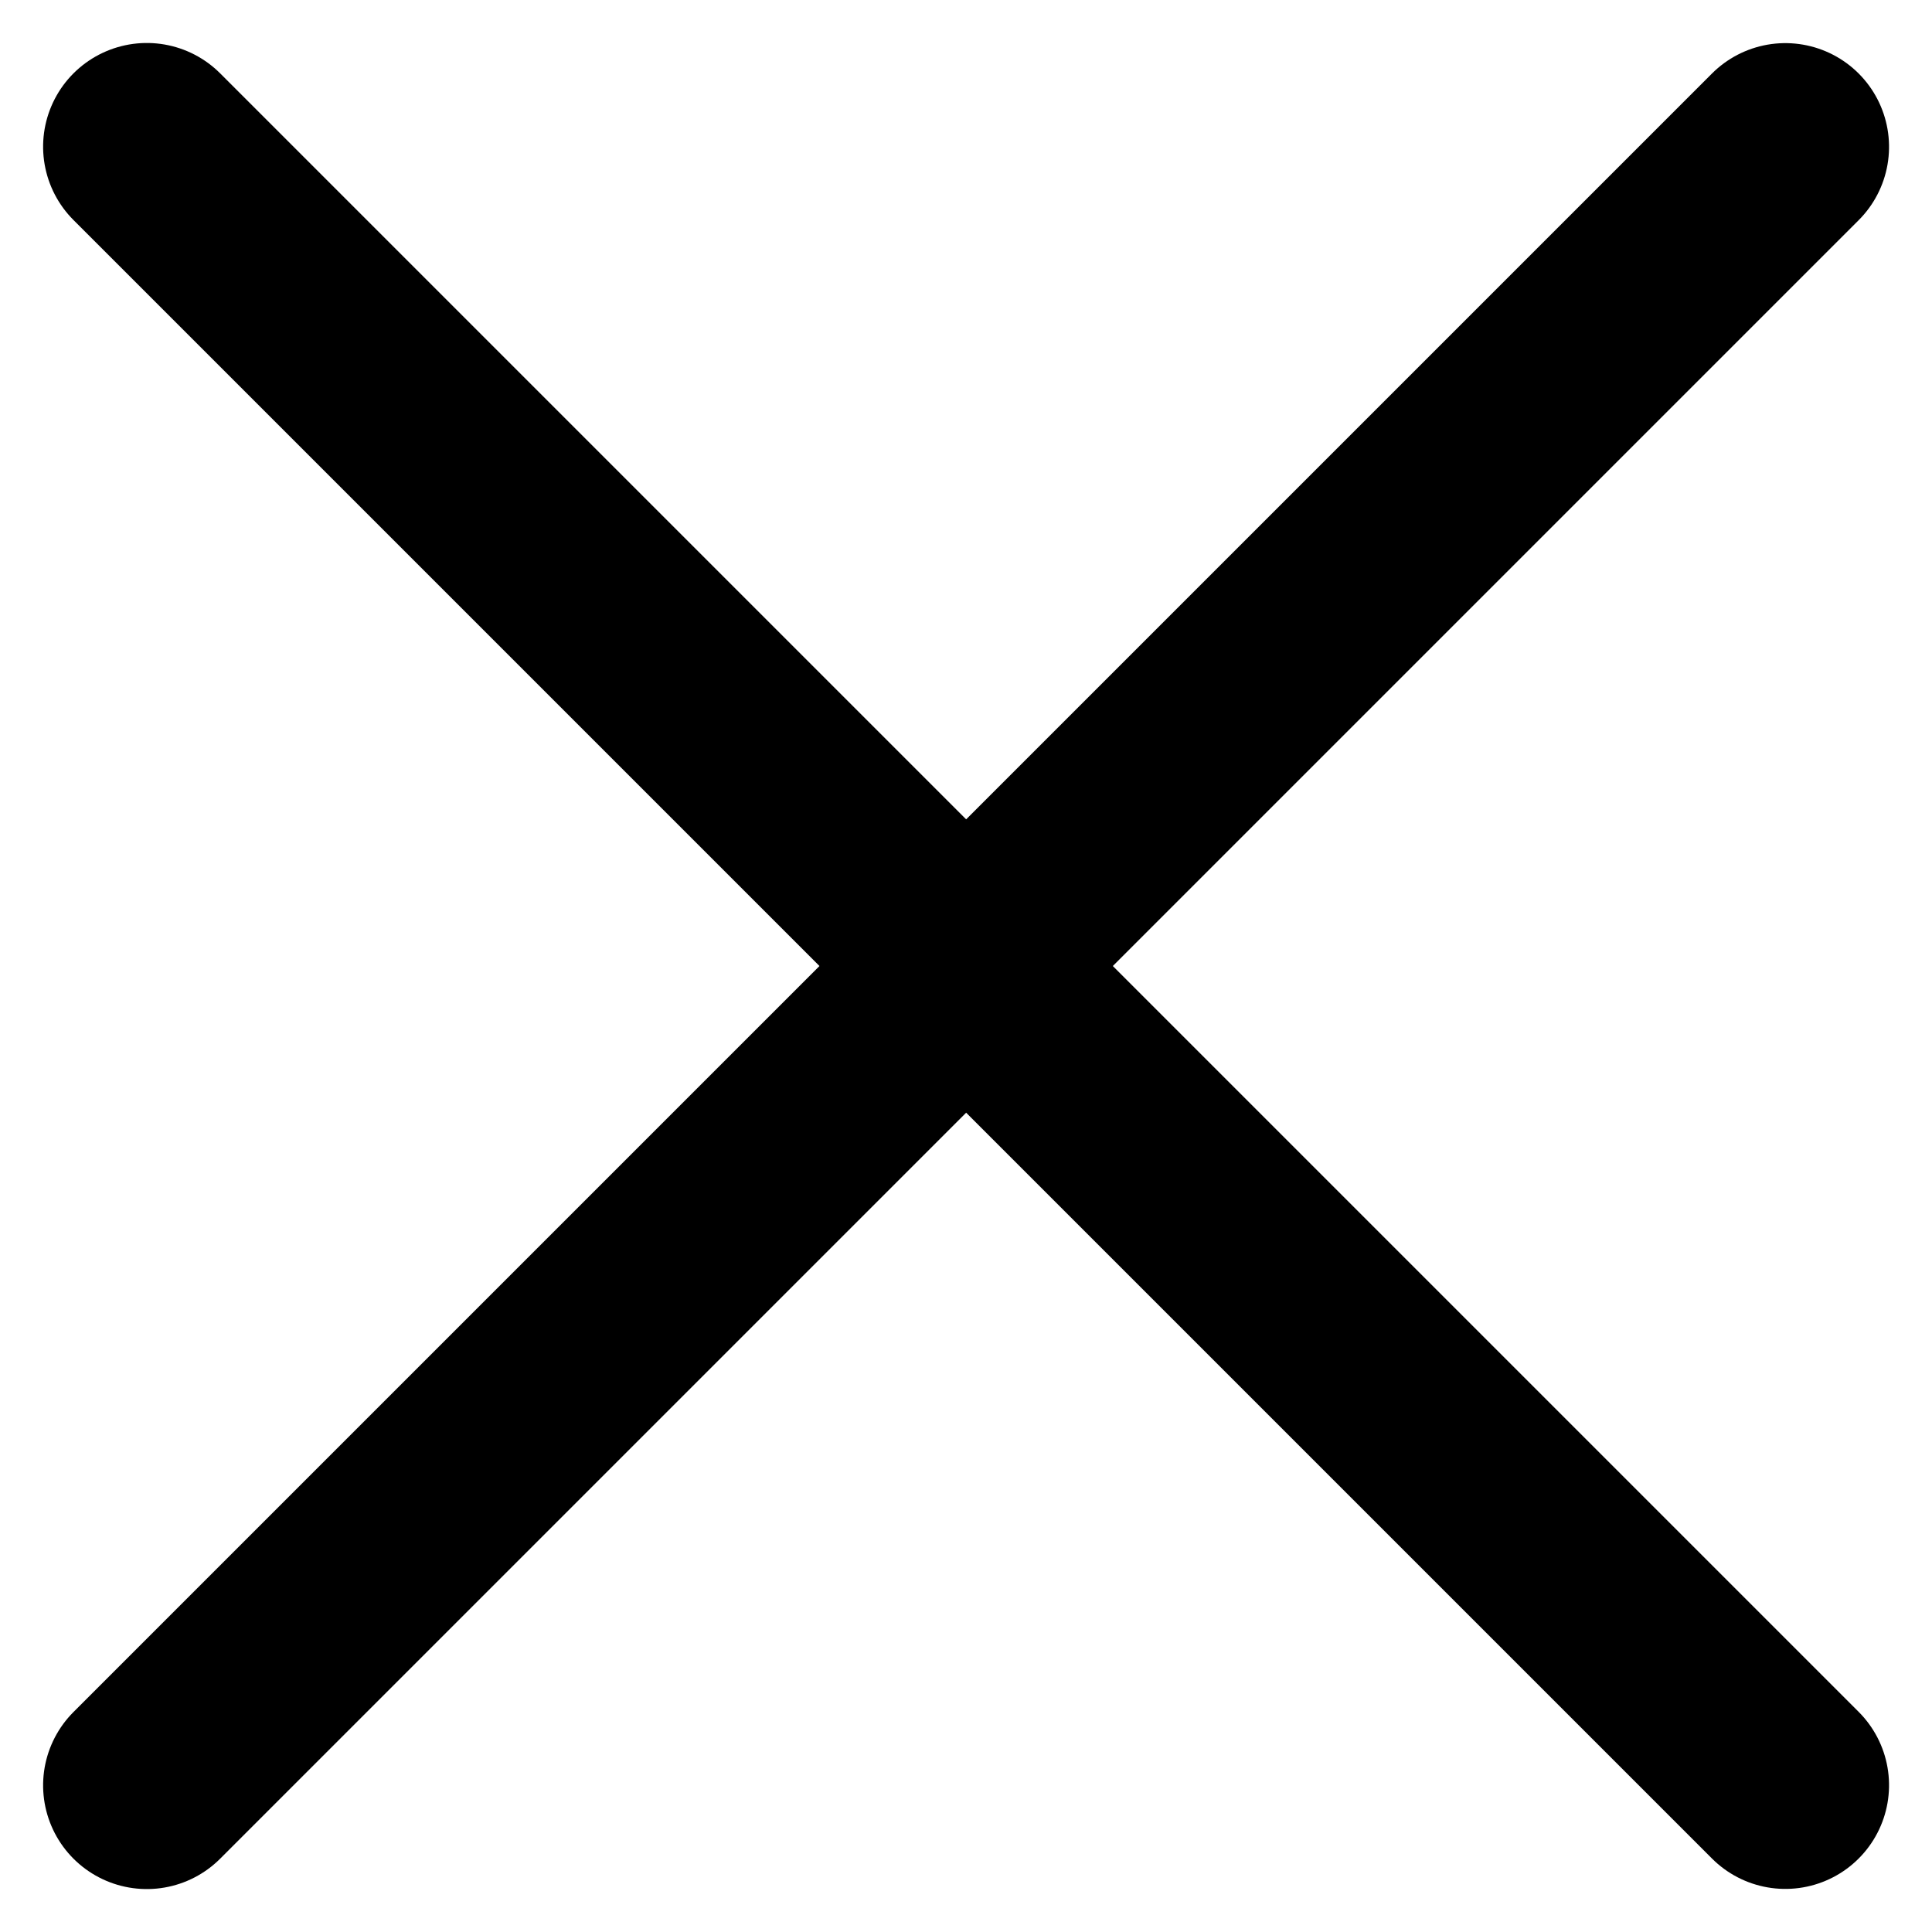
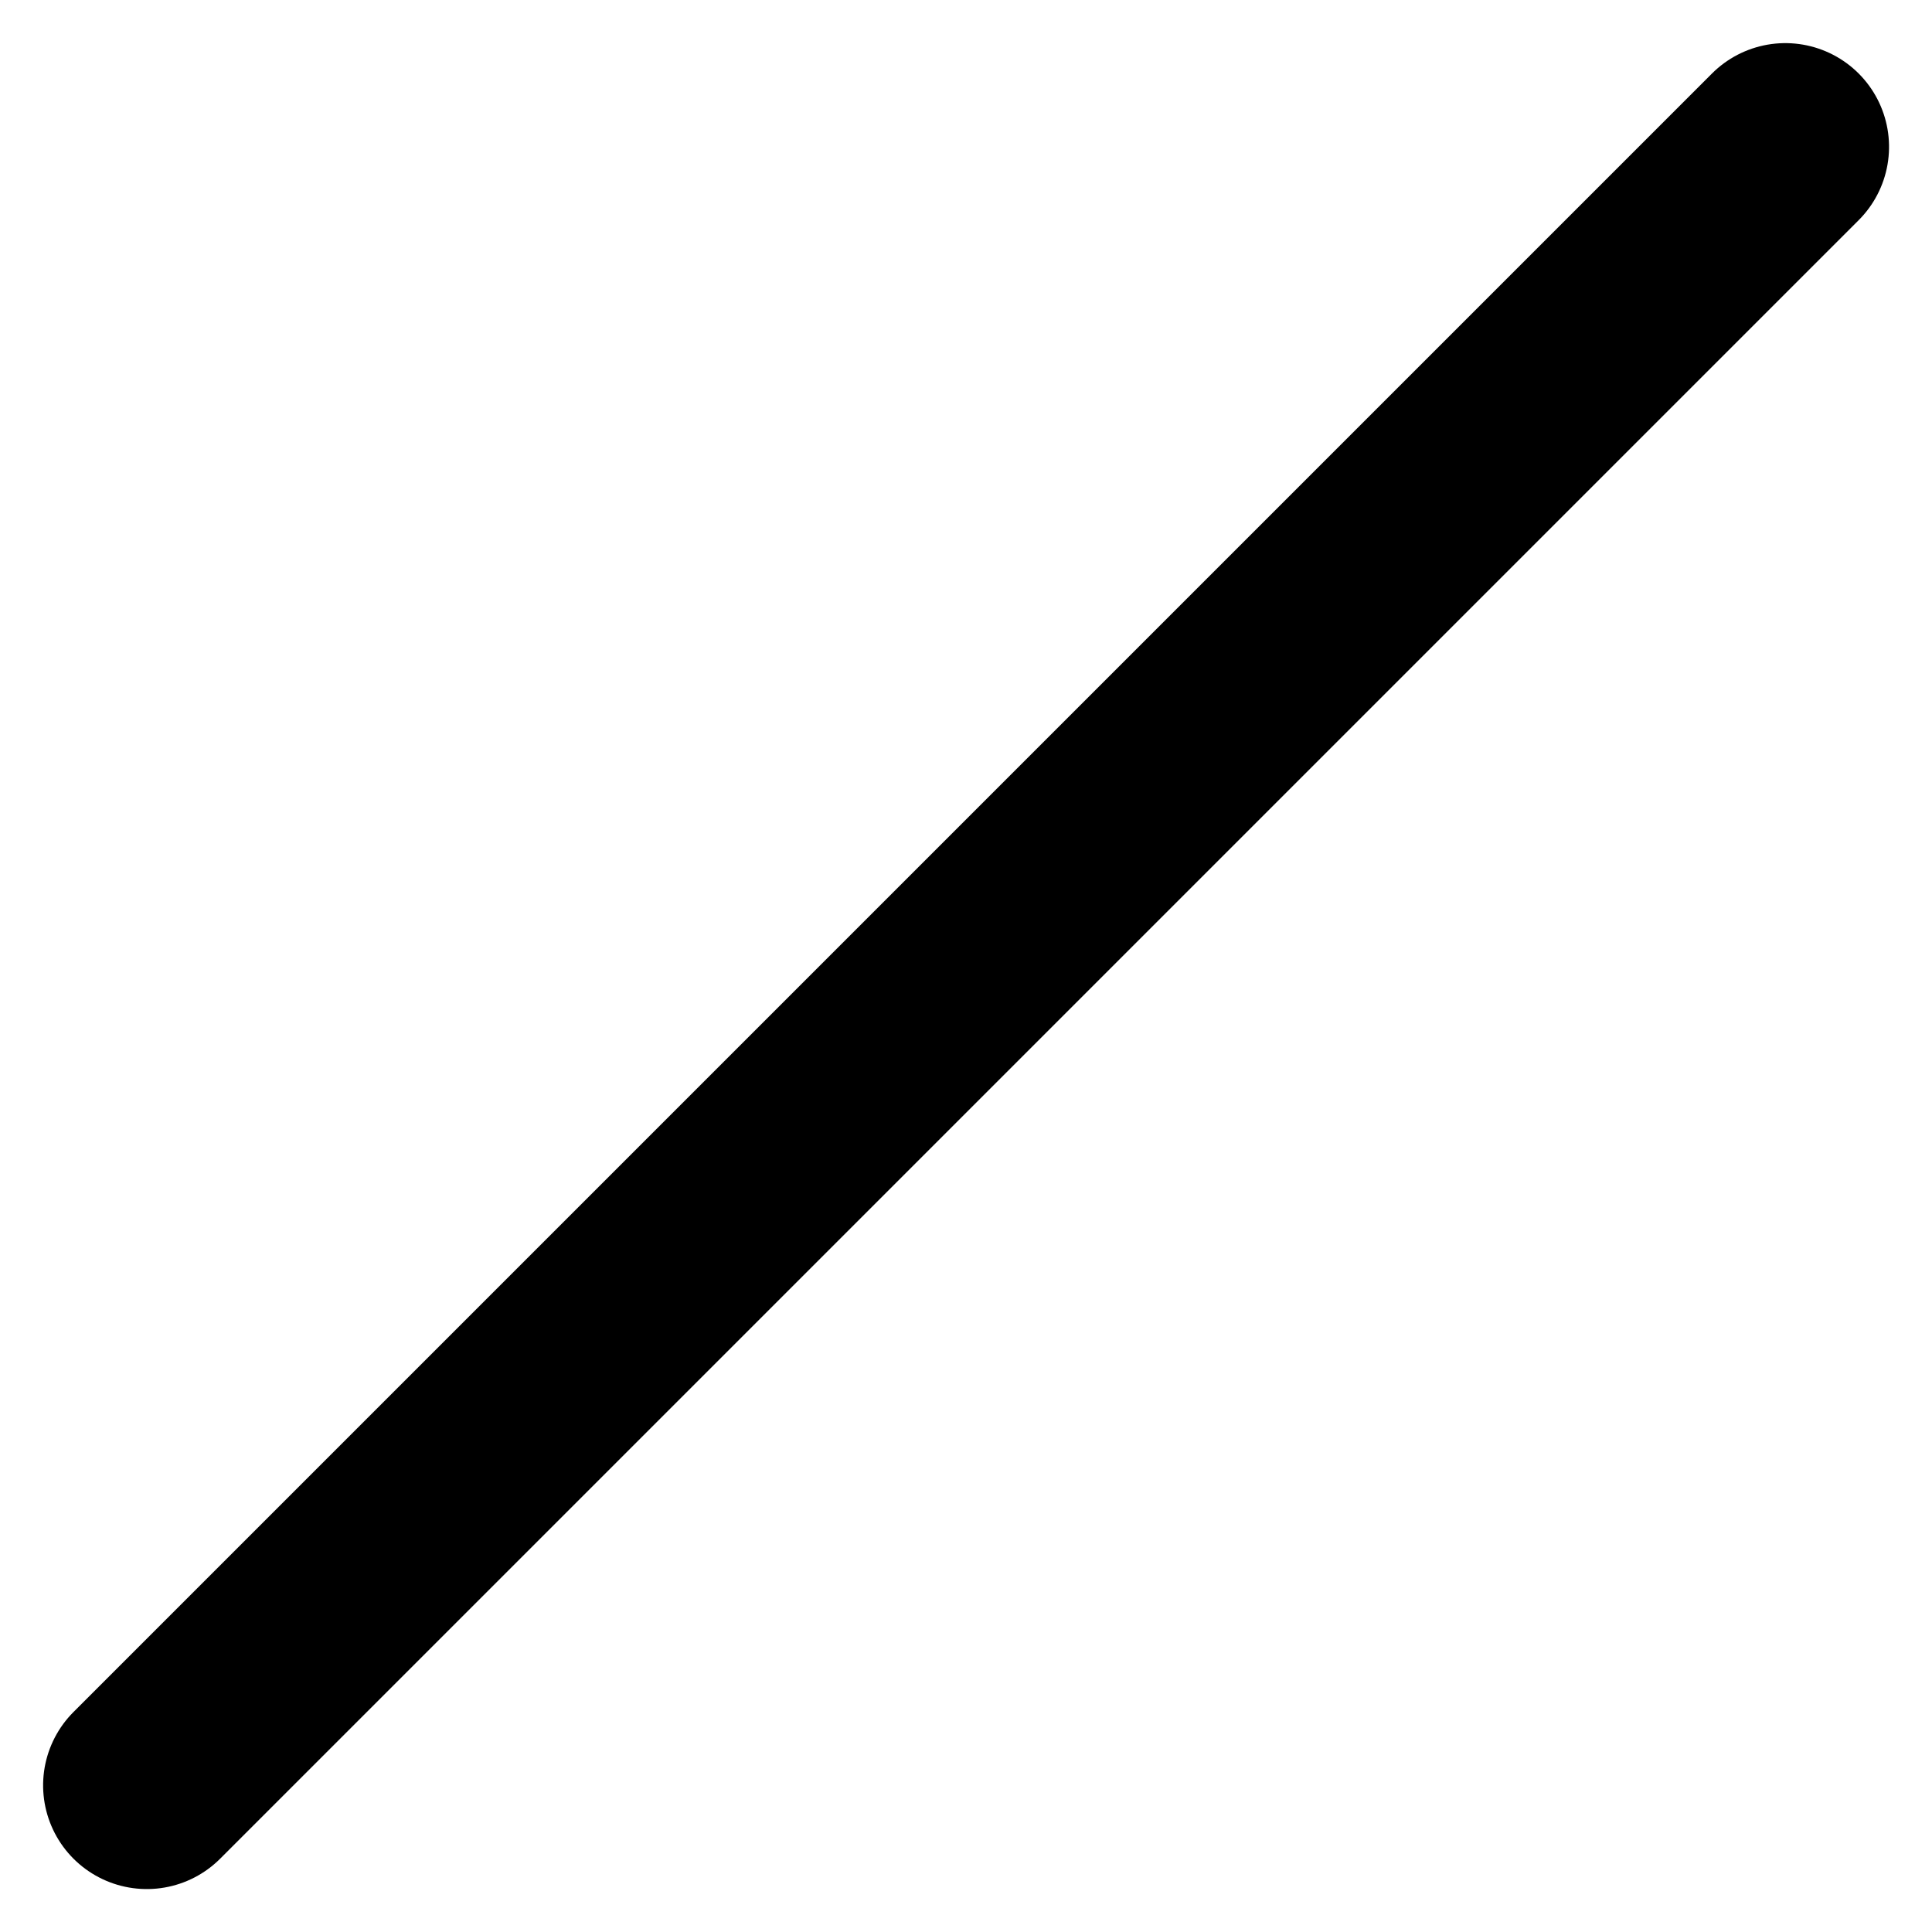
<svg xmlns="http://www.w3.org/2000/svg" width="9.314" height="9.314" viewBox="0 0 9.314 9.314">
  <g id="Group_31979" data-name="Group 31979" transform="translate(4.657 -3.242) rotate(45)">
    <path id="Path_14860" data-name="Path 14860" d="M0,0V11.171" transform="translate(5.586)" fill="none" stroke="#000" stroke-linecap="round" stroke-width="1" />
-     <path id="Path_14861" data-name="Path 14861" d="M0,0V11.171" transform="translate(11.171 5.585) rotate(90)" fill="none" stroke="#000" stroke-linecap="round" stroke-width="1" />
  </g>
</svg>